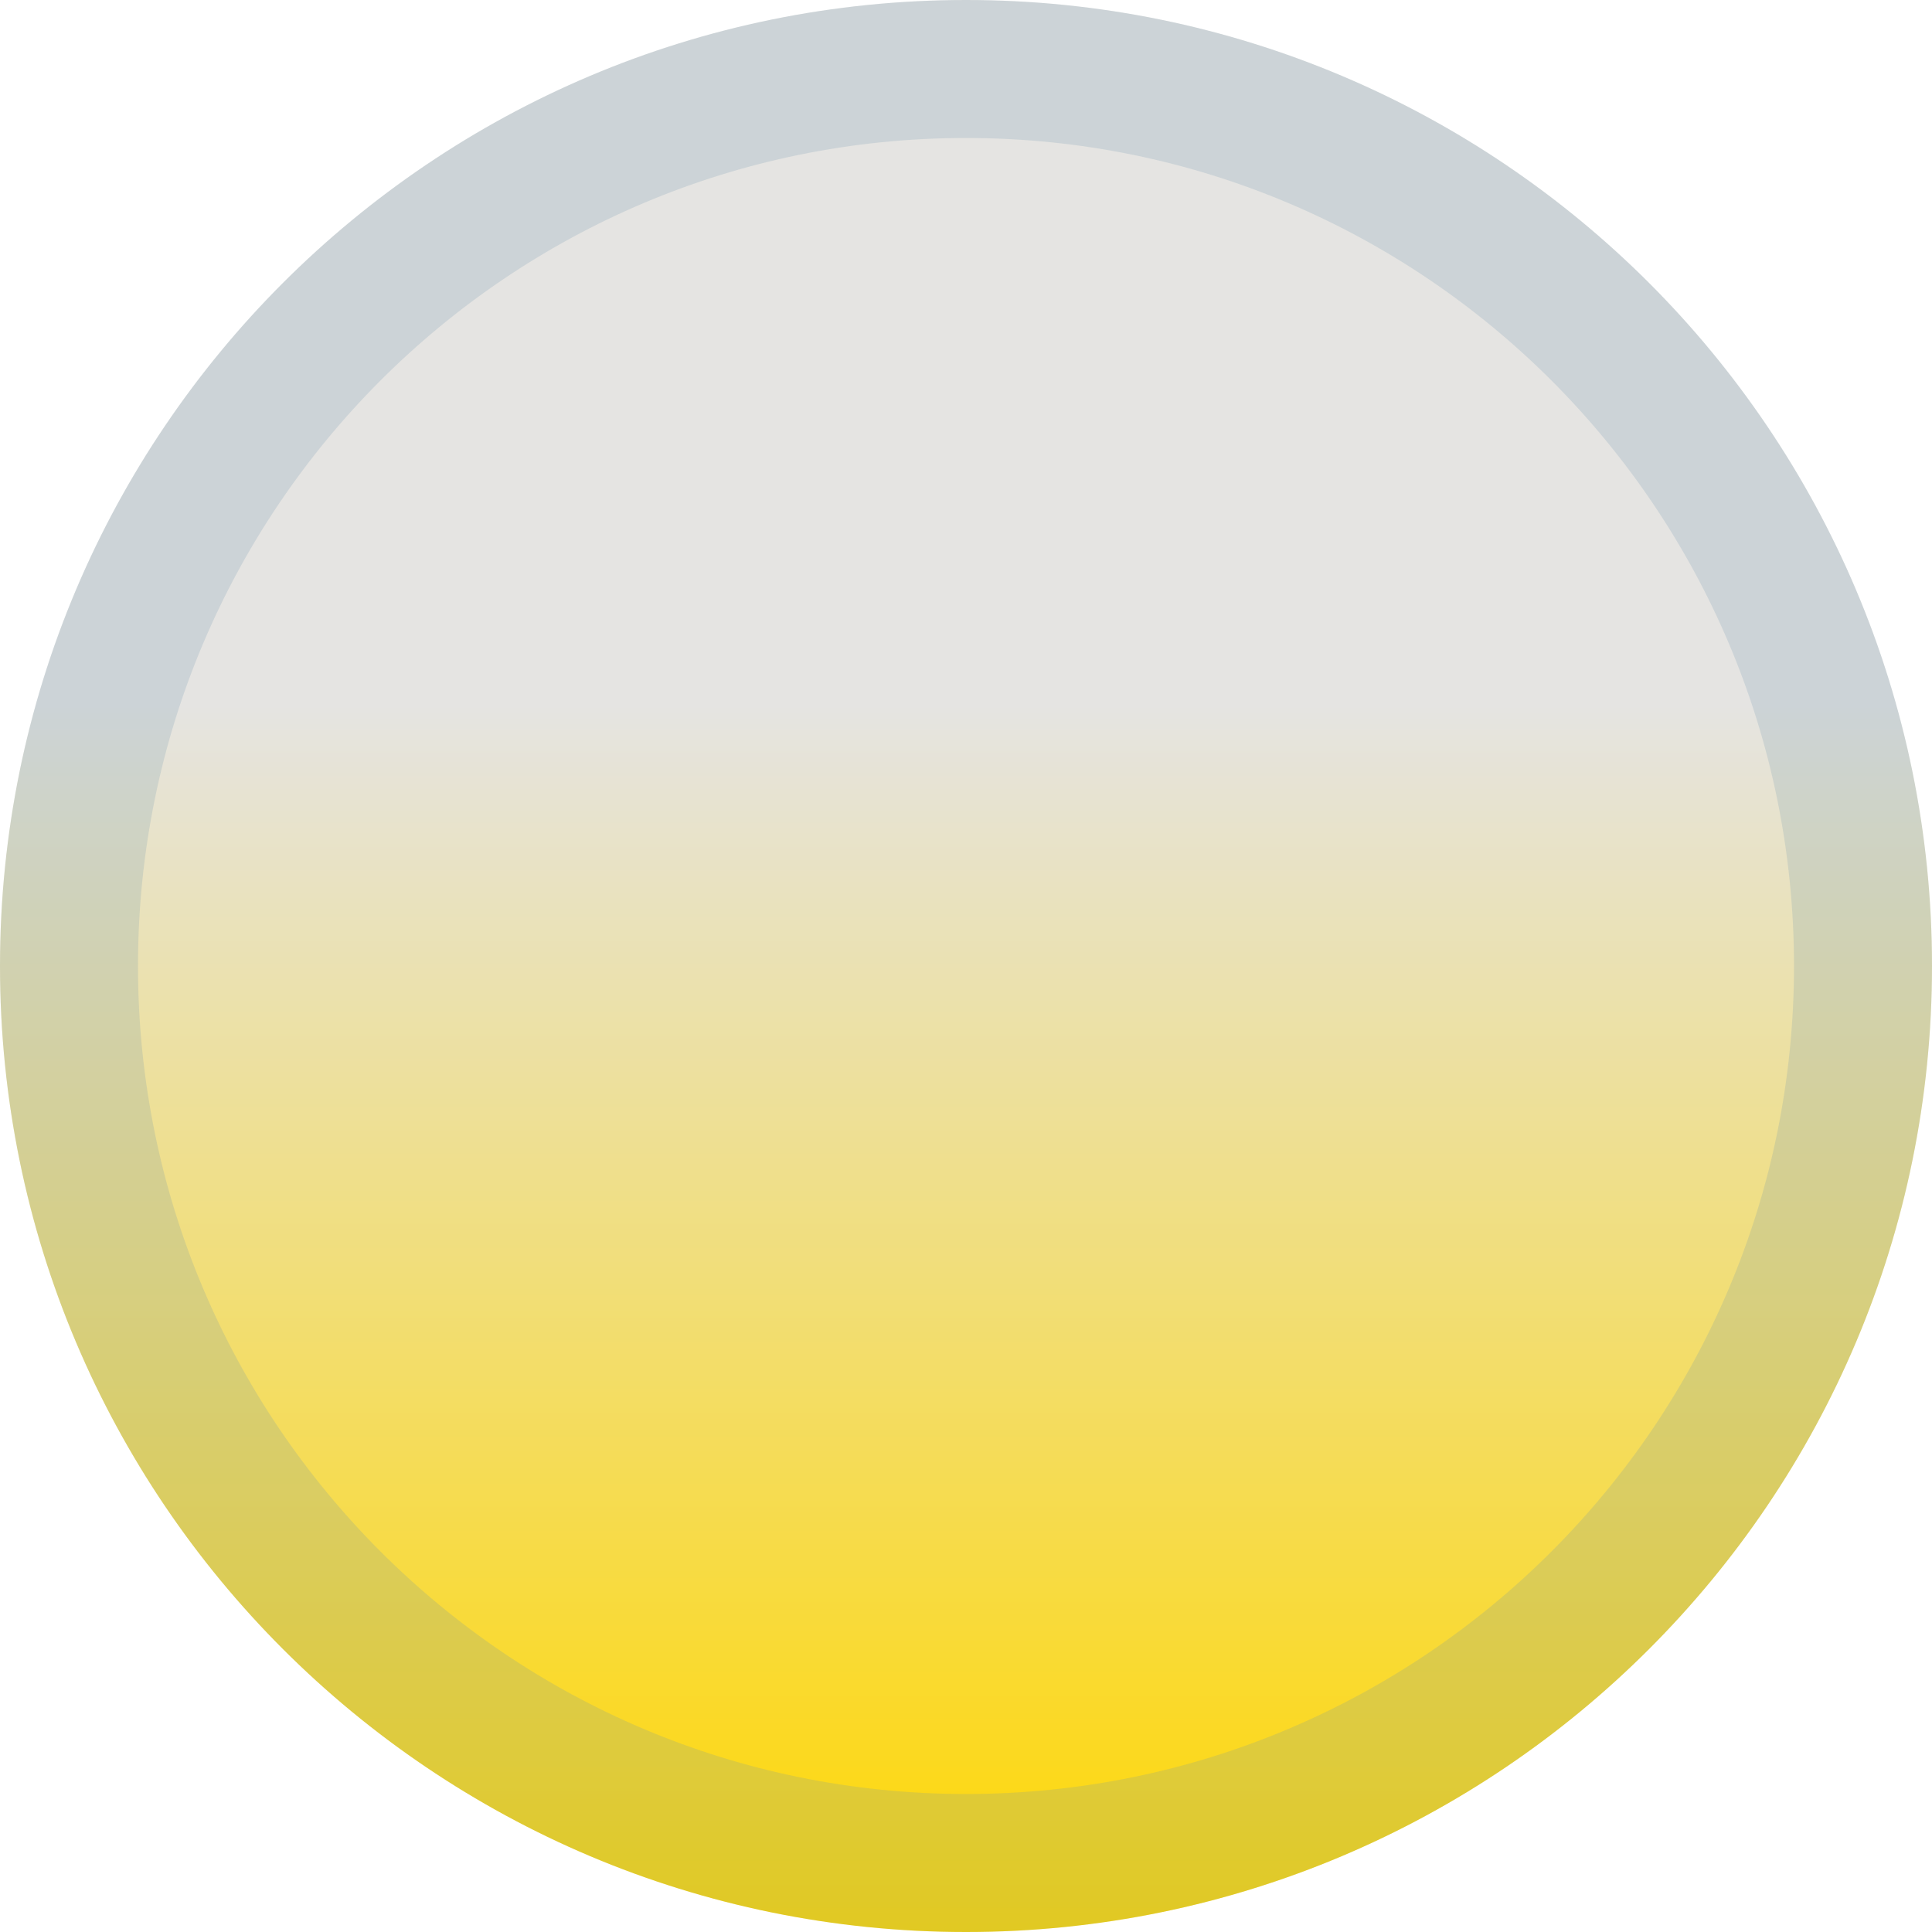
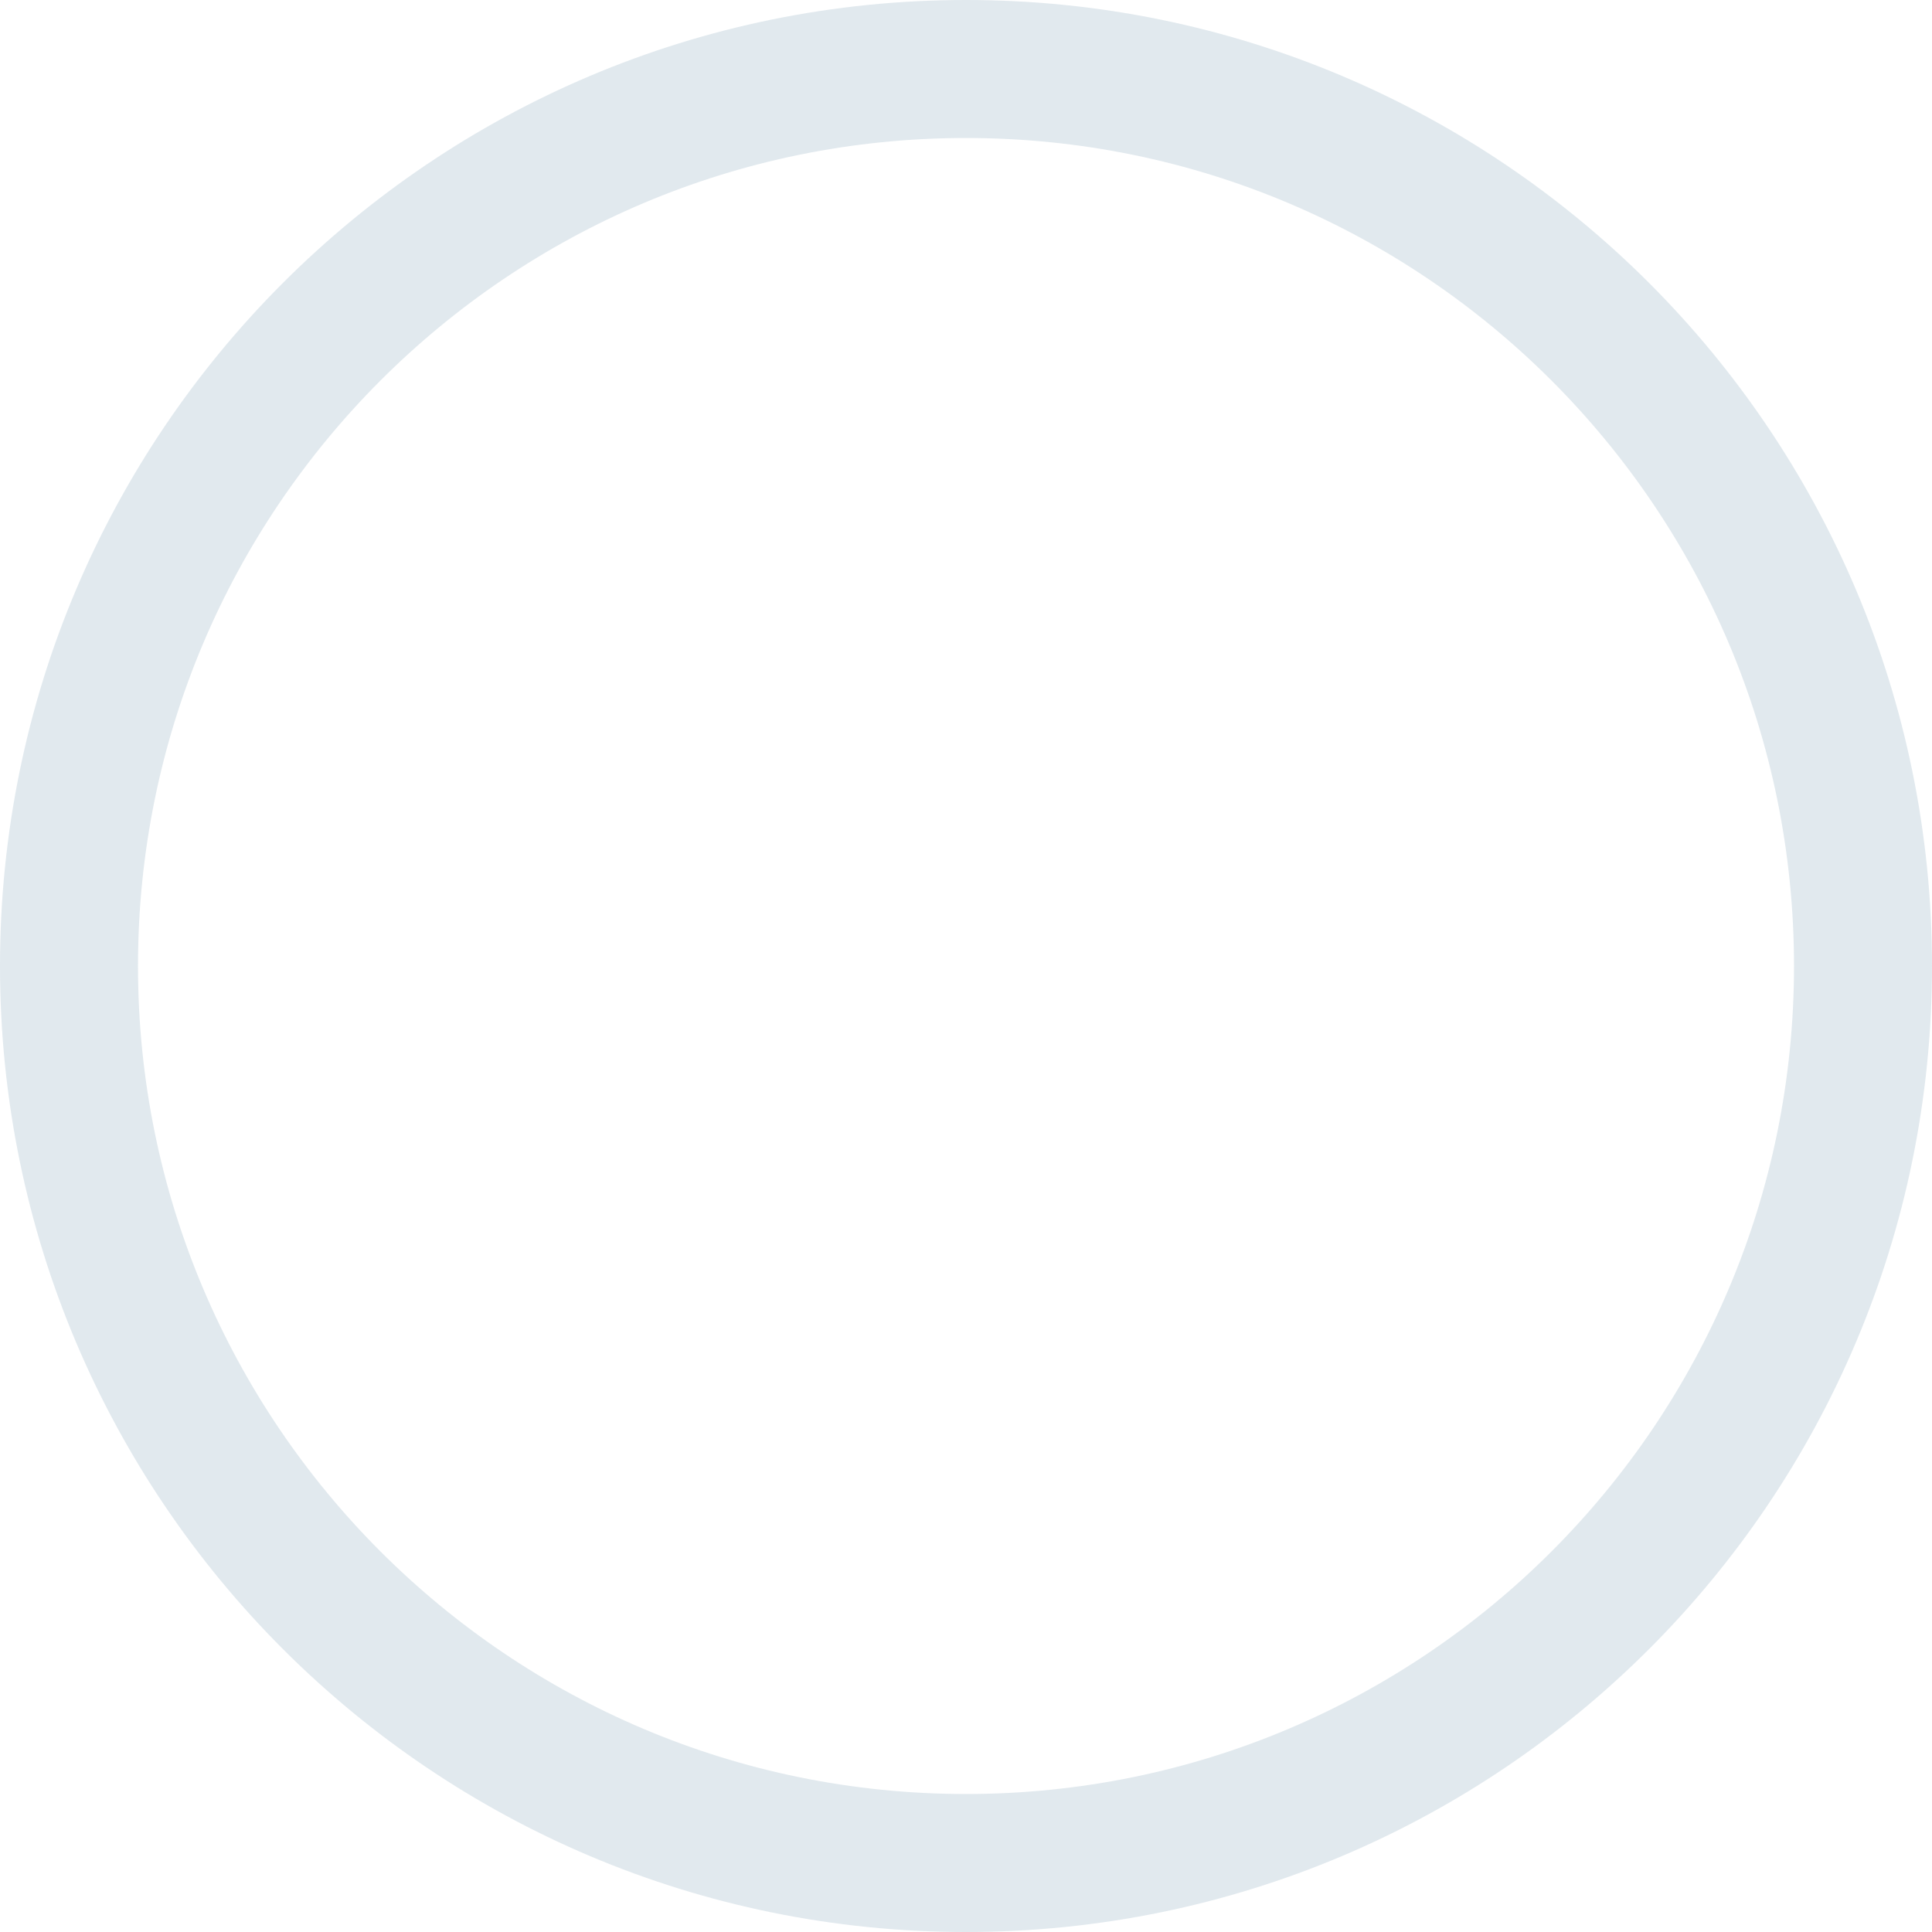
<svg xmlns="http://www.w3.org/2000/svg" width="14" height="14" viewBox="0 0 14 14" fill="none">
-   <path d="M14 7C14 10.866 10.866 14 7 14C3.134 14 0 10.866 0 7C0 3.134 3.134 0 7 0C10.866 0 14 3.134 14 7Z" fill="url(#paint0_linear_28_678)" />
  <path d="M13.5 7C13.5 10.59 10.59 13.5 7 13.5C3.41 13.5 0.5 10.59 0.5 7C0.5 3.41 3.41 0.5 7 0.5C10.59 0.5 13.5 3.41 13.5 7Z" stroke="#6C91AC" stroke-opacity="0.2" />
  <defs>
    <linearGradient id="paint0_linear_28_678" x1="7" y1="0" x2="7" y2="14" gradientUnits="userSpaceOnUse">
      <stop offset="0.365" stop-color="#E5E4E2" />
      <stop offset="1" stop-color="#FFD700" />
    </linearGradient>
  </defs>
</svg>